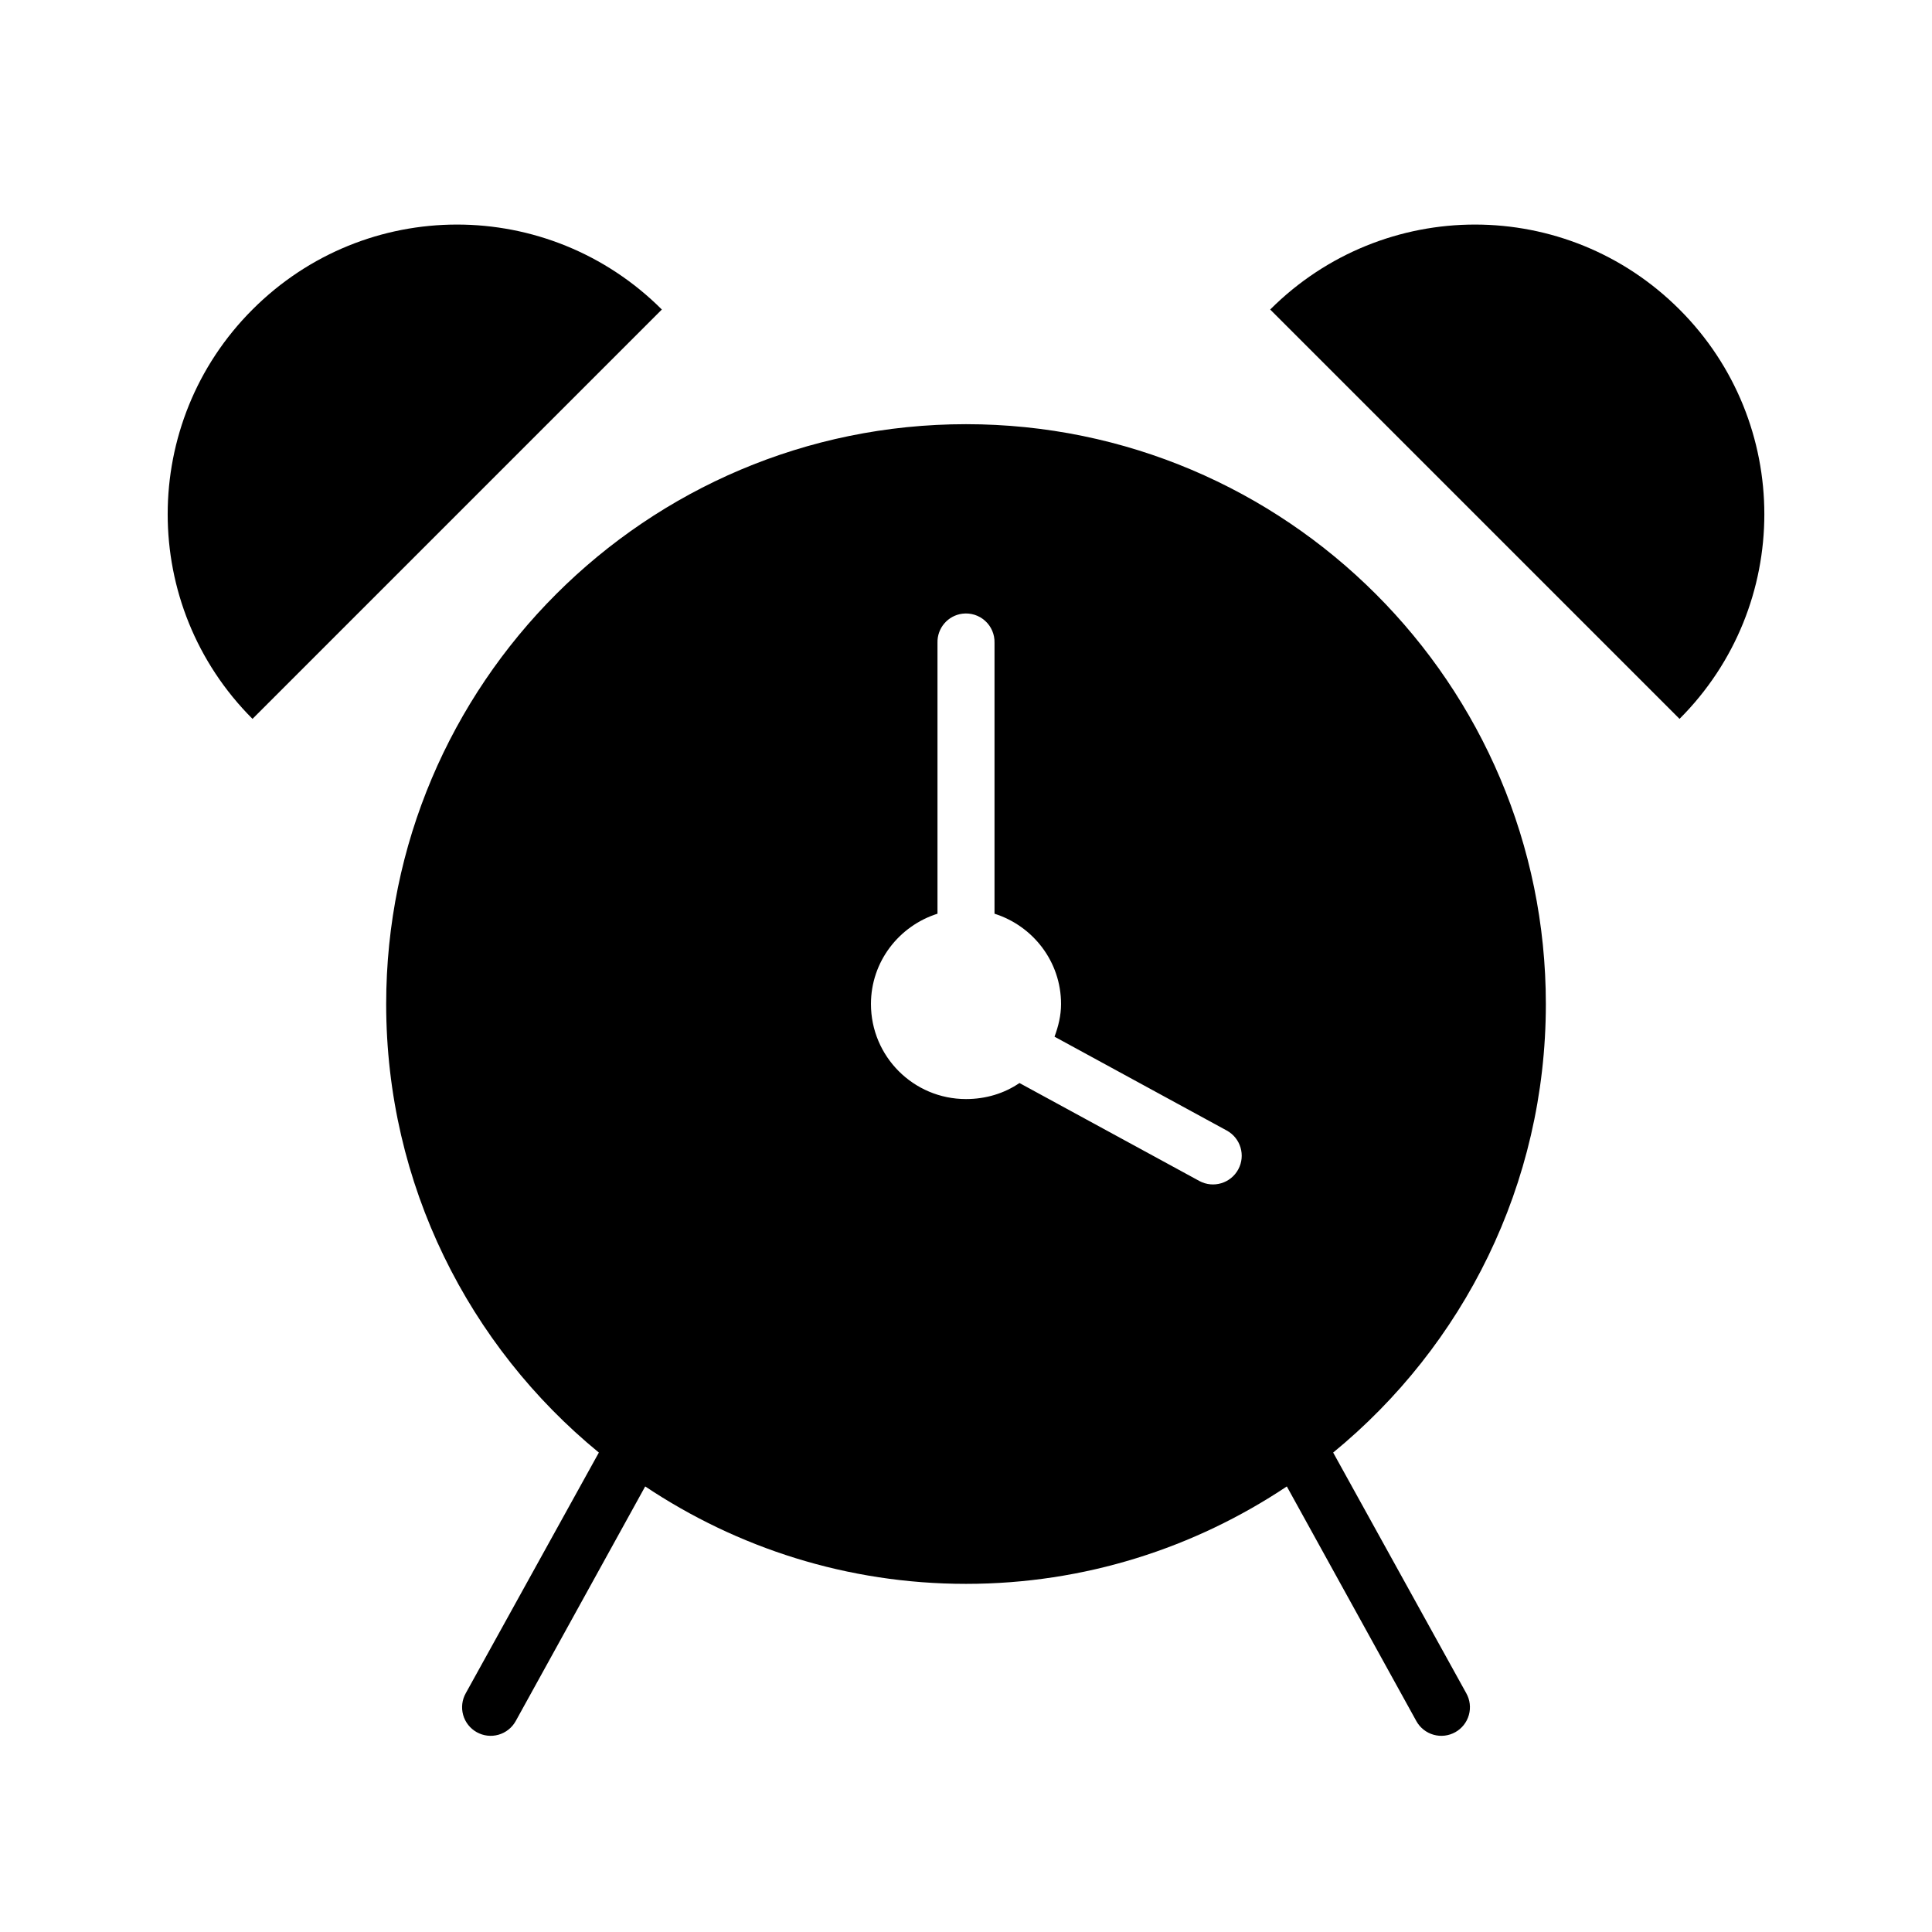
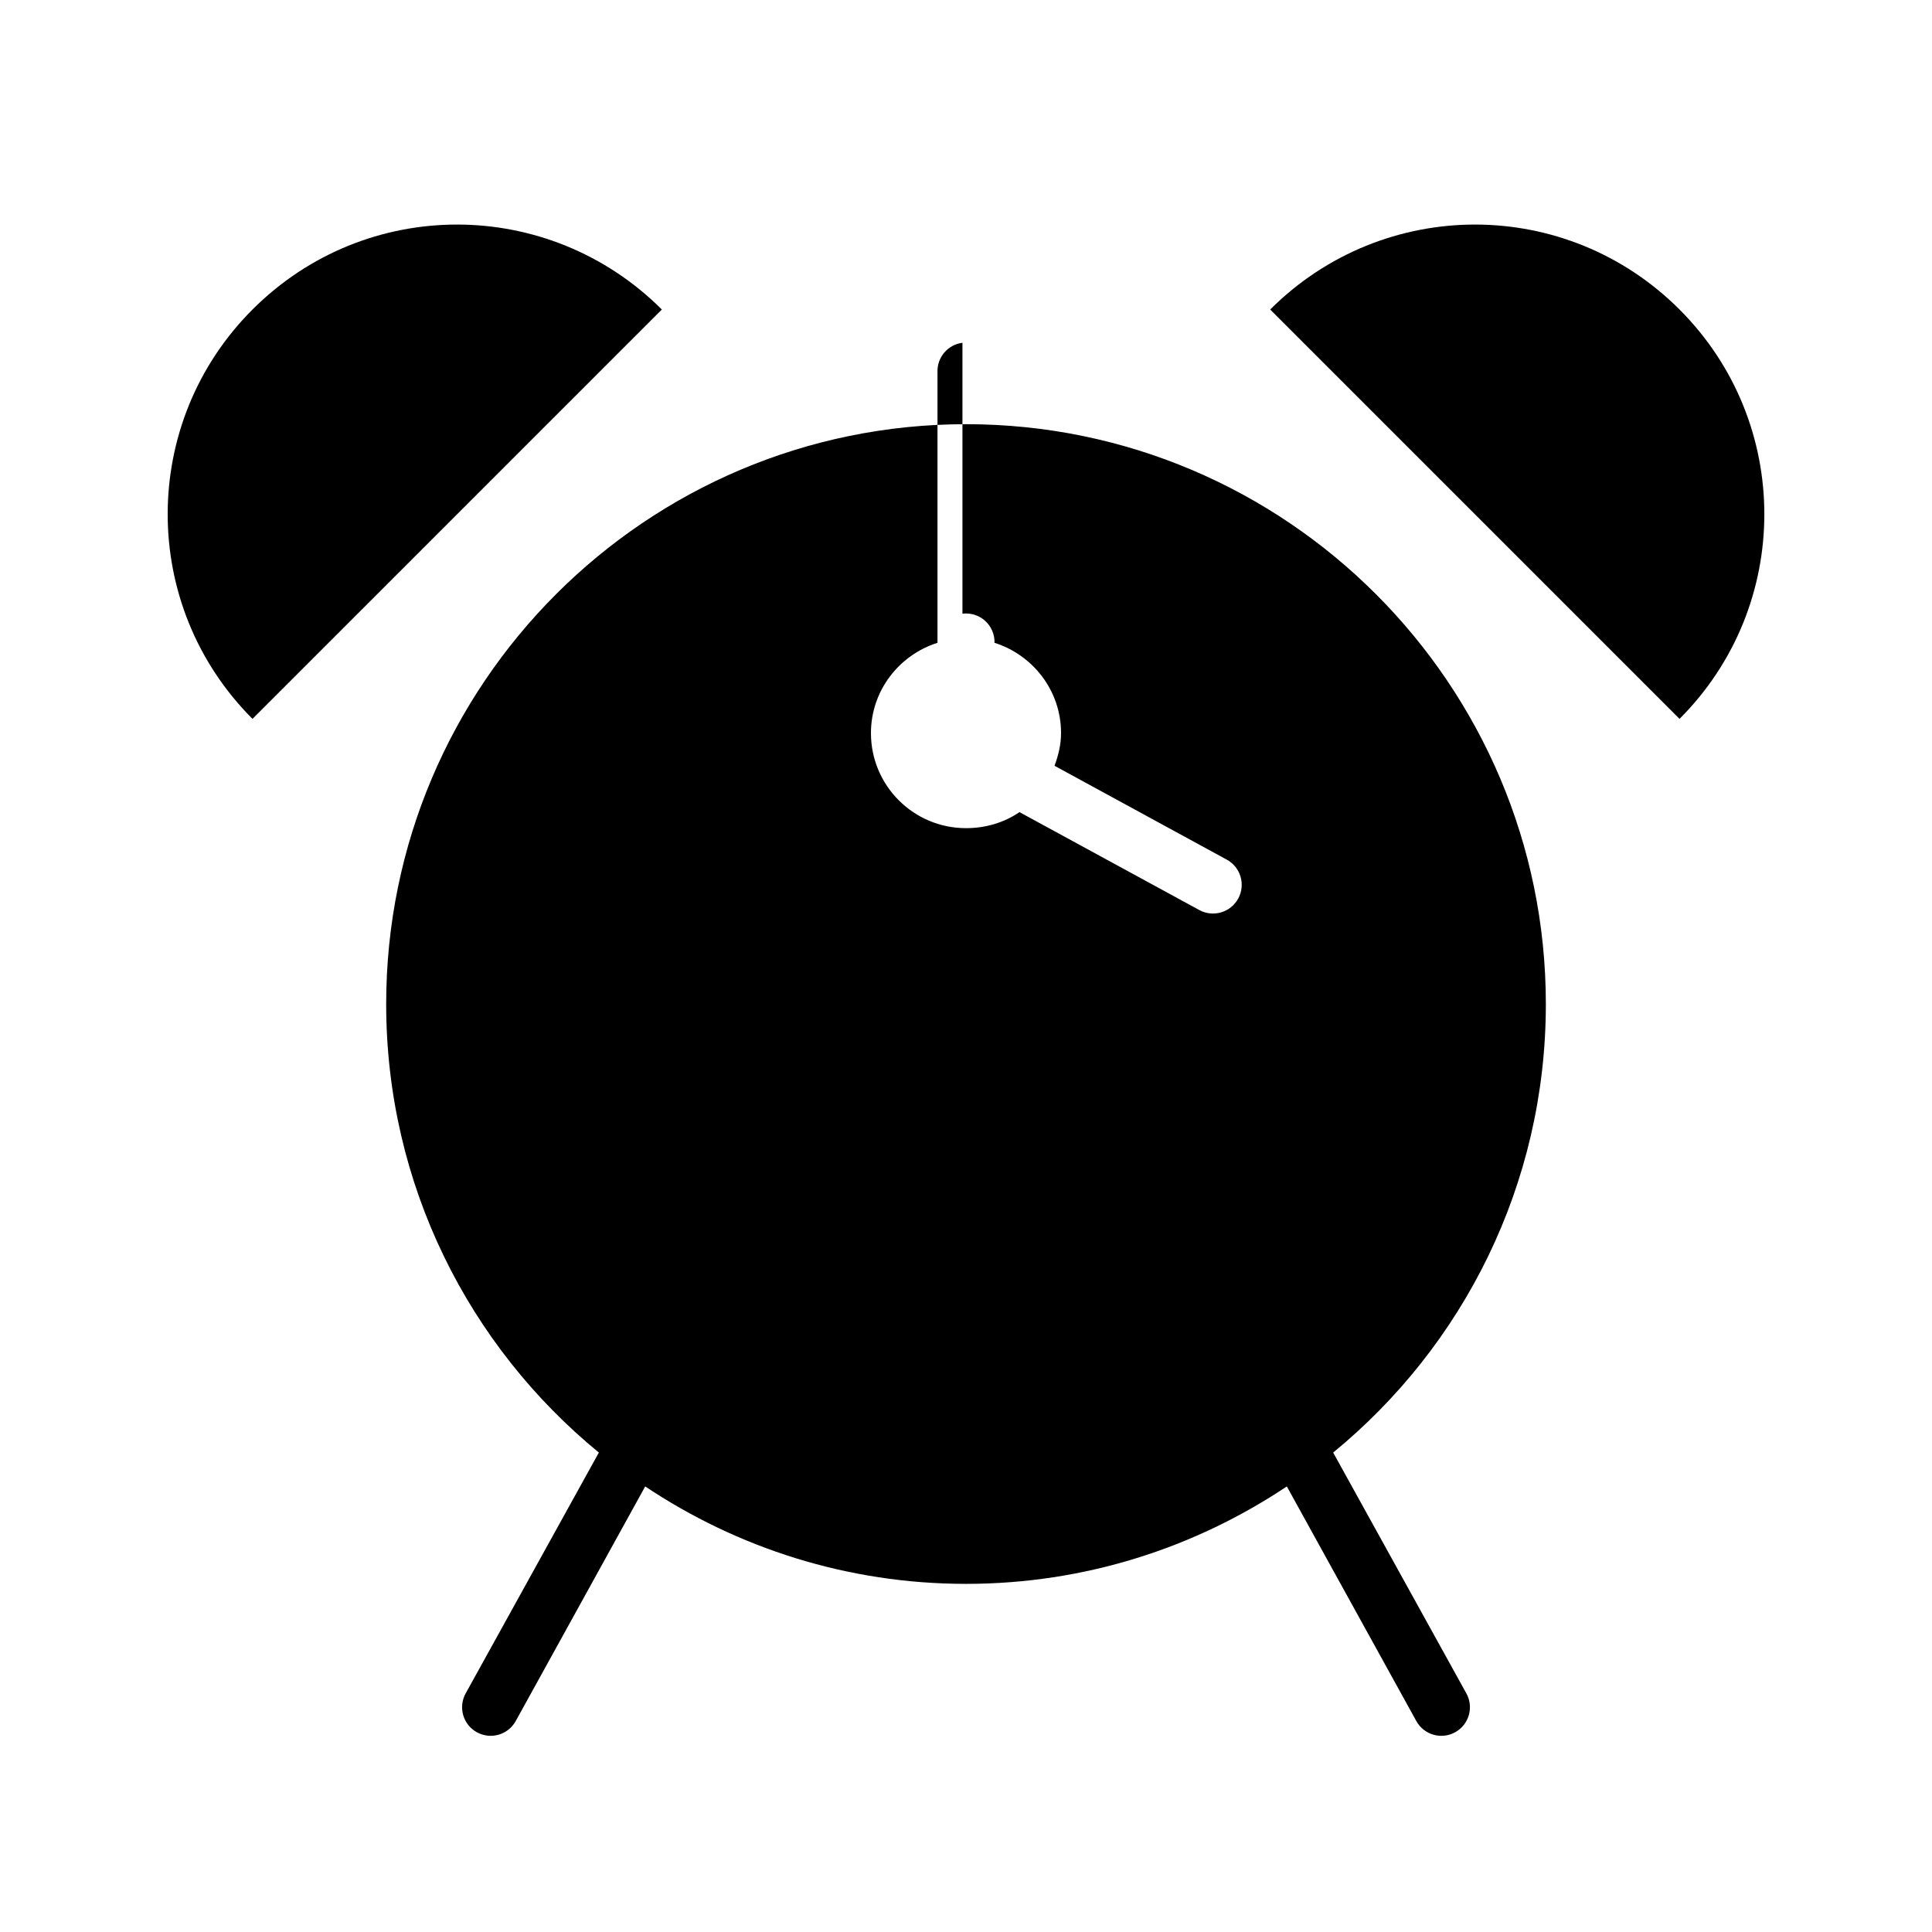
<svg xmlns="http://www.w3.org/2000/svg" fill="#000000" width="800px" height="800px" version="1.1" viewBox="144 144 512 512">
-   <path d="m265.07 203.51c-19.629 0.016-39.176 7.531-54.156 22.516-29.969 29.965-29.969 78.512 0 108.48l108.48-108.48c-14.984-14.984-34.688-22.527-54.32-22.516zm269.86 0c-19.633-0.012-39.336 7.531-54.316 22.516l108.48 108.48c29.965-29.965 29.965-78.512 0-108.48-14.984-14.984-34.531-22.5-54.16-22.516zm-134.93 52.902c-84.777 0-153.66 68.883-153.66 153.66 0 47.891 21.953 90.672 56.363 118.87l-35.266 63.766c-0.992 1.754-1.242 3.828-0.699 5.769 0.543 1.941 1.84 3.586 3.598 4.566 1.758 0.984 3.836 1.23 5.773 0.676 1.938-0.551 3.578-1.852 4.555-3.613l34.32-62.188c24.375 16.266 53.555 25.82 85.02 25.82 31.461 0 60.641-9.555 85.016-25.82l34.324 62.188c0.977 1.762 2.613 3.062 4.551 3.613 1.938 0.555 4.016 0.309 5.773-0.676 1.762-0.98 3.055-2.625 3.598-4.566 0.543-1.941 0.293-4.016-0.699-5.769l-35.266-63.766c34.41-28.195 56.363-70.977 56.363-118.87 0-84.777-68.887-153.66-153.66-153.66zm-0.945 50.223c2.188-0.277 4.391 0.418 6.023 1.902 1.637 1.48 2.539 3.606 2.477 5.812v71.793c10.184 3.231 17.633 12.68 17.633 23.93 0 3.078-0.719 5.934-1.73 8.66l45.656 24.875c3.672 2.012 5.027 6.613 3.035 10.293-1.992 3.68-6.582 5.062-10.277 3.09l-47.703-25.977c-4.039 2.754-8.91 4.25-14.168 4.25-13.914 0-25.191-11.277-25.191-25.191 0-11.25 7.453-20.699 17.633-23.93v-71.793c-0.109-3.891 2.75-7.231 6.613-7.715z" />
+   <path d="m265.07 203.51c-19.629 0.016-39.176 7.531-54.156 22.516-29.969 29.965-29.969 78.512 0 108.48l108.48-108.48c-14.984-14.984-34.688-22.527-54.32-22.516zm269.86 0c-19.633-0.012-39.336 7.531-54.316 22.516l108.48 108.48c29.965-29.965 29.965-78.512 0-108.48-14.984-14.984-34.531-22.5-54.16-22.516zm-134.93 52.902c-84.777 0-153.66 68.883-153.66 153.66 0 47.891 21.953 90.672 56.363 118.87l-35.266 63.766c-0.992 1.754-1.242 3.828-0.699 5.769 0.543 1.941 1.84 3.586 3.598 4.566 1.758 0.984 3.836 1.23 5.773 0.676 1.938-0.551 3.578-1.852 4.555-3.613l34.32-62.188c24.375 16.266 53.555 25.82 85.02 25.82 31.461 0 60.641-9.555 85.016-25.82l34.324 62.188c0.977 1.762 2.613 3.062 4.551 3.613 1.938 0.555 4.016 0.309 5.773-0.676 1.762-0.98 3.055-2.625 3.598-4.566 0.543-1.941 0.293-4.016-0.699-5.769l-35.266-63.766c34.41-28.195 56.363-70.977 56.363-118.87 0-84.777-68.887-153.66-153.66-153.66zm-0.945 50.223c2.188-0.277 4.391 0.418 6.023 1.902 1.637 1.48 2.539 3.606 2.477 5.812c10.184 3.231 17.633 12.68 17.633 23.93 0 3.078-0.719 5.934-1.73 8.66l45.656 24.875c3.672 2.012 5.027 6.613 3.035 10.293-1.992 3.68-6.582 5.062-10.277 3.09l-47.703-25.977c-4.039 2.754-8.91 4.25-14.168 4.25-13.914 0-25.191-11.277-25.191-25.191 0-11.25 7.453-20.699 17.633-23.93v-71.793c-0.109-3.891 2.75-7.231 6.613-7.715z" />
</svg>